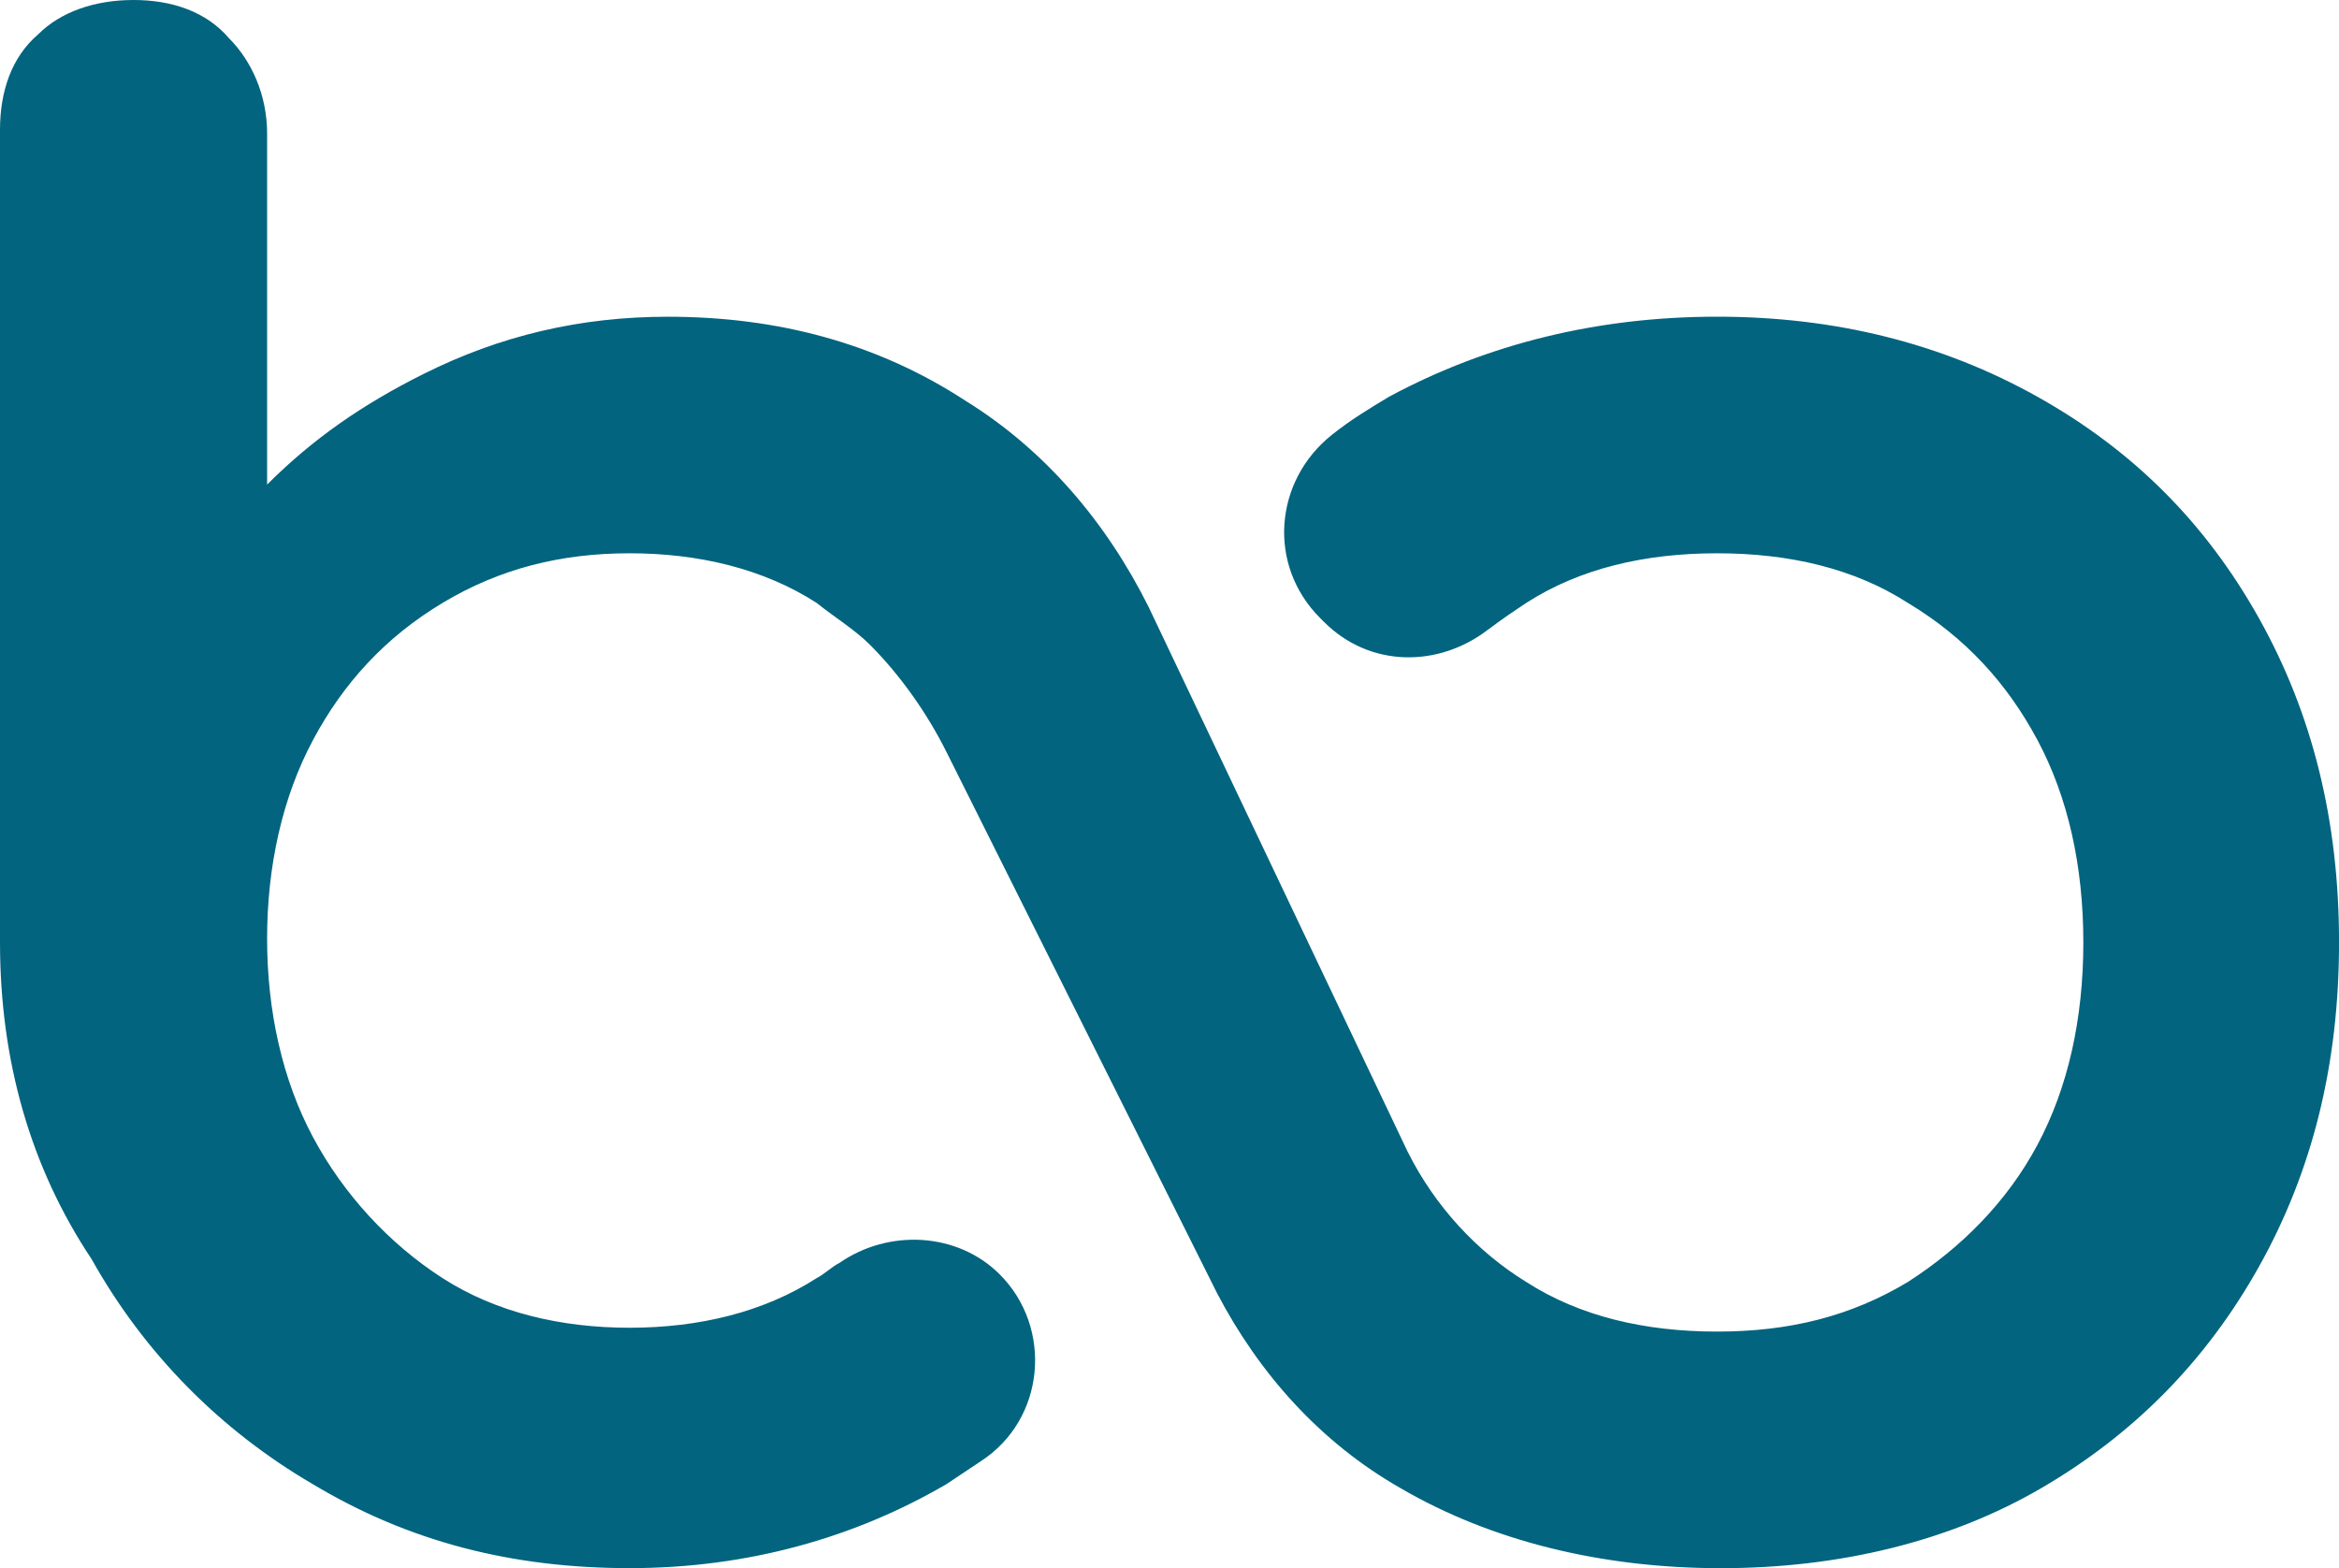
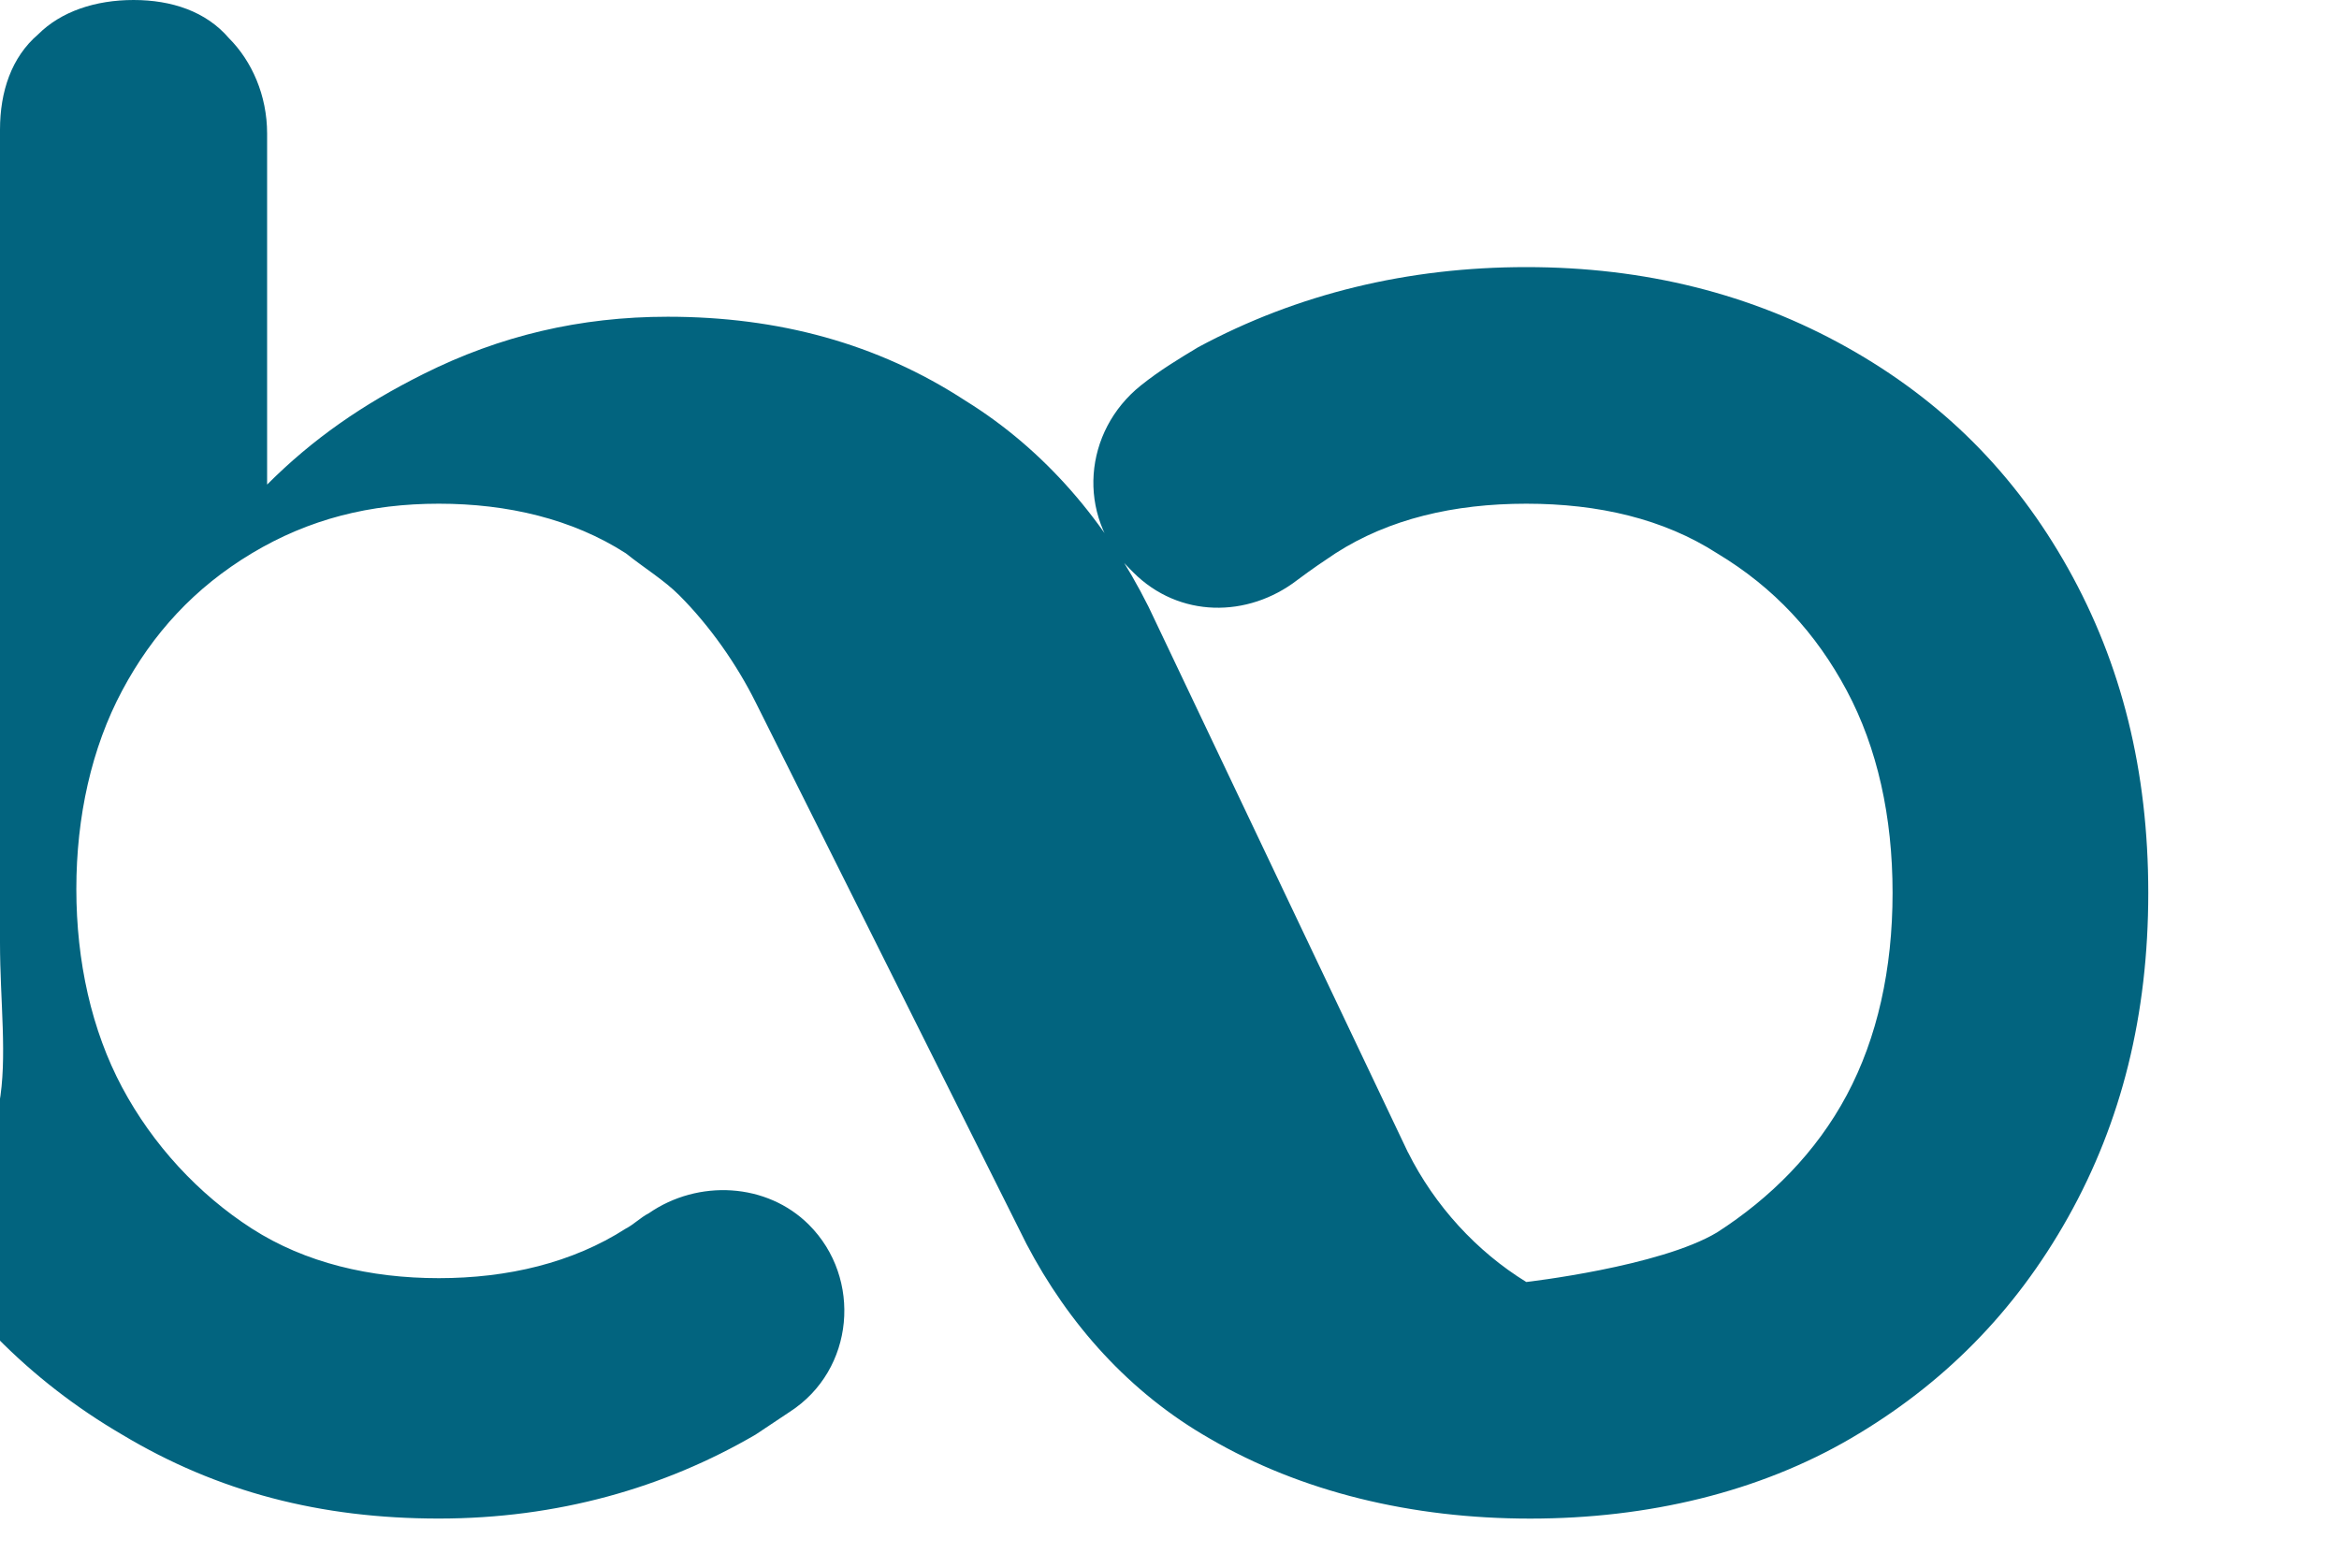
<svg xmlns="http://www.w3.org/2000/svg" id="uuid-11e418c4-d1a6-43b2-973d-54e509808553" data-name="Capa 2" viewBox="0 0 500 335.24">
  <g id="uuid-3a7adbee-c818-4030-aa3c-75b5a328604f" data-name="Capa 1">
-     <path d="m300.98,246.33c5.71,11.42,14.68,21.21,25.29,27.73h0c11.42,7.34,25.29,10.6,40.78,10.6s28.55-3.26,40.78-10.6c11.42-7.34,21.21-17.13,27.73-29.36,6.53-12.23,9.79-26.92,9.79-43.23s-3.26-31-9.79-43.23-15.5-22.02-27.73-29.36c-11.42-7.34-25.29-10.6-40.78-10.6s-29.36,3.26-40.78,10.6c-2.45,1.63-4.89,3.26-8.16,5.71-10.6,8.16-25.29,8.16-35.07-1.63l-.82-.82c-11.42-11.42-9.79-29.36,2.45-39.15,4.08-3.26,8.16-5.71,12.23-8.16,21.21-11.42,44.86-17.13,70.15-17.13s48.12,5.71,68.52,17.13c20.39,11.42,35.89,26.92,47.31,47.31,11.42,20.39,17.13,43.23,17.13,69.33s-5.71,48.94-17.13,69.33c-11.42,20.39-26.92,35.89-46.49,47.31-19.58,11.42-43.23,17.13-68.52,17.13s-48.94-5.71-68.52-17.13h0c-17.13-9.79-30.18-24.47-39.15-41.6l-57.91-115.82c-4.08-8.16-9.79-16.31-16.31-22.84-3.26-3.26-7.34-5.71-11.42-8.97-11.42-7.34-25.29-10.6-39.97-10.6s-27.73,3.26-39.97,10.6c-12.23,7.34-21.21,17.13-27.73,29.36-6.53,12.23-9.79,26.92-9.79,42.41s3.26,30.18,9.79,42.41c6.53,12.23,16.31,22.84,27.73,30.18,11.42,7.34,25.29,10.6,39.97,10.6s28.55-3.26,39.97-10.6c1.63-.82,3.26-2.45,4.89-3.26,10.6-7.34,25.29-6.53,34.26,2.45h0c11.42,11.42,9.79,31-4.08,39.97-2.45,1.63-4.89,3.26-7.34,4.89-19.58,11.42-42.41,17.94-67.7,17.94s-47.31-5.71-67.7-17.94c-19.58-11.42-35.89-27.73-47.31-48.12C6.53,249.59,0,226.75,0,201.47V27.73C0,19.58,2.45,12.23,8.16,7.34,13.05,2.45,20.39,0,28.55,0s15.5,2.45,20.39,8.16c4.89,4.89,8.16,12.23,8.16,20.39v75.04c9.79-9.79,20.39-17.13,33.44-23.65,16.31-8.16,33.44-12.23,52.2-12.23,23.65,0,44.86,5.71,63.62,17.94h0c17.13,10.6,30.18,26.1,39.15,44.05l55.46,116.64Z" style="fill: #02647f; stroke-width: 0px;" />
+     <path d="m300.98,246.33c5.71,11.42,14.68,21.21,25.29,27.73h0s28.55-3.26,40.78-10.6c11.42-7.34,21.21-17.13,27.73-29.36,6.53-12.23,9.79-26.92,9.79-43.23s-3.26-31-9.79-43.23-15.5-22.02-27.73-29.36c-11.42-7.34-25.29-10.6-40.78-10.6s-29.36,3.26-40.78,10.6c-2.45,1.63-4.89,3.26-8.16,5.71-10.6,8.16-25.29,8.16-35.07-1.63l-.82-.82c-11.42-11.42-9.79-29.36,2.45-39.15,4.08-3.26,8.16-5.71,12.23-8.16,21.21-11.42,44.86-17.13,70.15-17.13s48.12,5.71,68.52,17.13c20.39,11.42,35.89,26.92,47.31,47.31,11.42,20.39,17.13,43.23,17.13,69.33s-5.71,48.94-17.13,69.33c-11.42,20.39-26.92,35.89-46.49,47.31-19.58,11.42-43.23,17.13-68.52,17.13s-48.94-5.71-68.52-17.13h0c-17.13-9.79-30.18-24.47-39.15-41.6l-57.91-115.82c-4.08-8.16-9.79-16.31-16.31-22.84-3.26-3.26-7.34-5.71-11.42-8.97-11.42-7.34-25.29-10.6-39.97-10.6s-27.73,3.26-39.97,10.6c-12.23,7.34-21.21,17.13-27.73,29.36-6.53,12.23-9.79,26.92-9.79,42.41s3.26,30.18,9.79,42.41c6.53,12.23,16.31,22.84,27.73,30.18,11.42,7.34,25.29,10.6,39.97,10.6s28.55-3.26,39.97-10.6c1.63-.82,3.26-2.45,4.89-3.26,10.6-7.34,25.29-6.53,34.26,2.45h0c11.42,11.42,9.79,31-4.08,39.97-2.45,1.63-4.89,3.26-7.34,4.89-19.58,11.42-42.41,17.94-67.7,17.94s-47.31-5.71-67.7-17.94c-19.58-11.42-35.89-27.73-47.31-48.12C6.53,249.59,0,226.75,0,201.47V27.73C0,19.58,2.45,12.23,8.16,7.34,13.05,2.45,20.39,0,28.55,0s15.5,2.45,20.39,8.16c4.89,4.89,8.16,12.23,8.16,20.39v75.04c9.79-9.79,20.39-17.13,33.44-23.65,16.31-8.16,33.44-12.23,52.2-12.23,23.65,0,44.86,5.71,63.62,17.94h0c17.13,10.6,30.18,26.1,39.15,44.05l55.46,116.64Z" style="fill: #02647f; stroke-width: 0px;" />
  </g>
</svg>